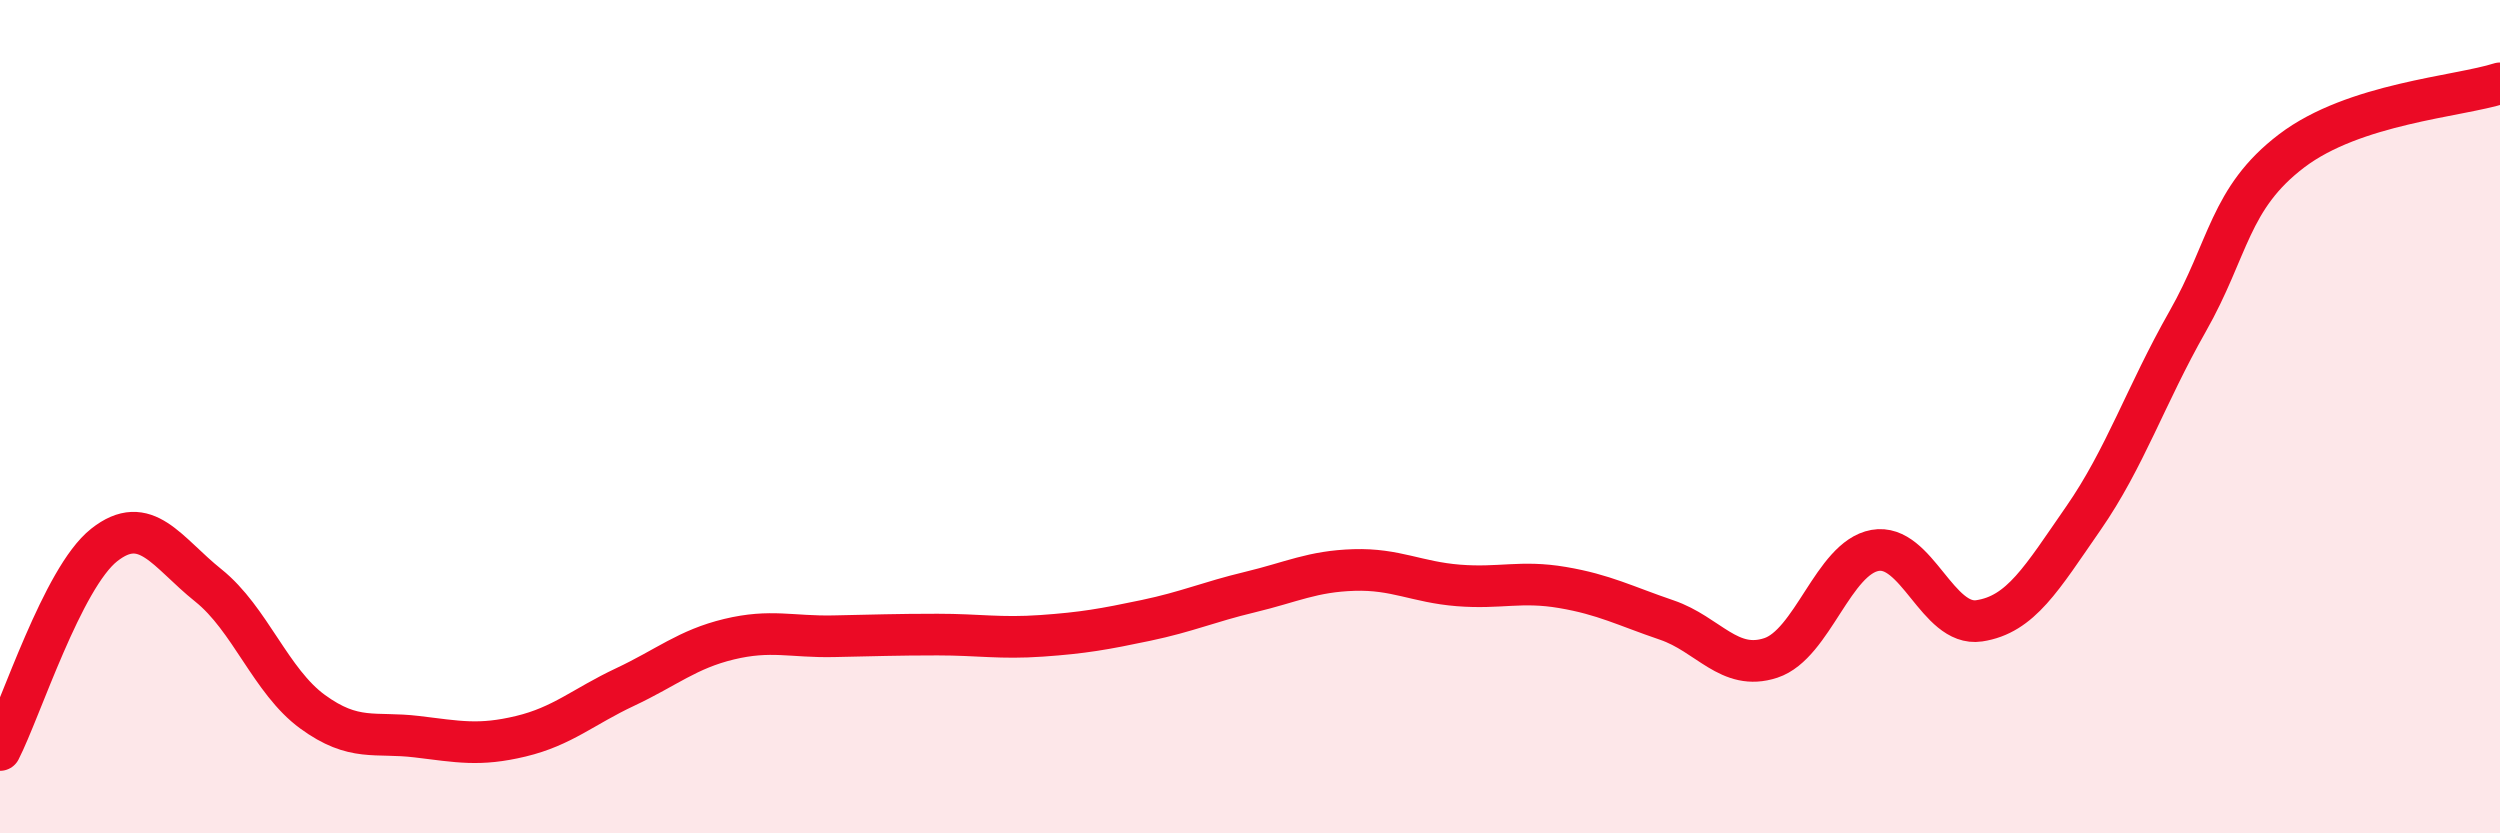
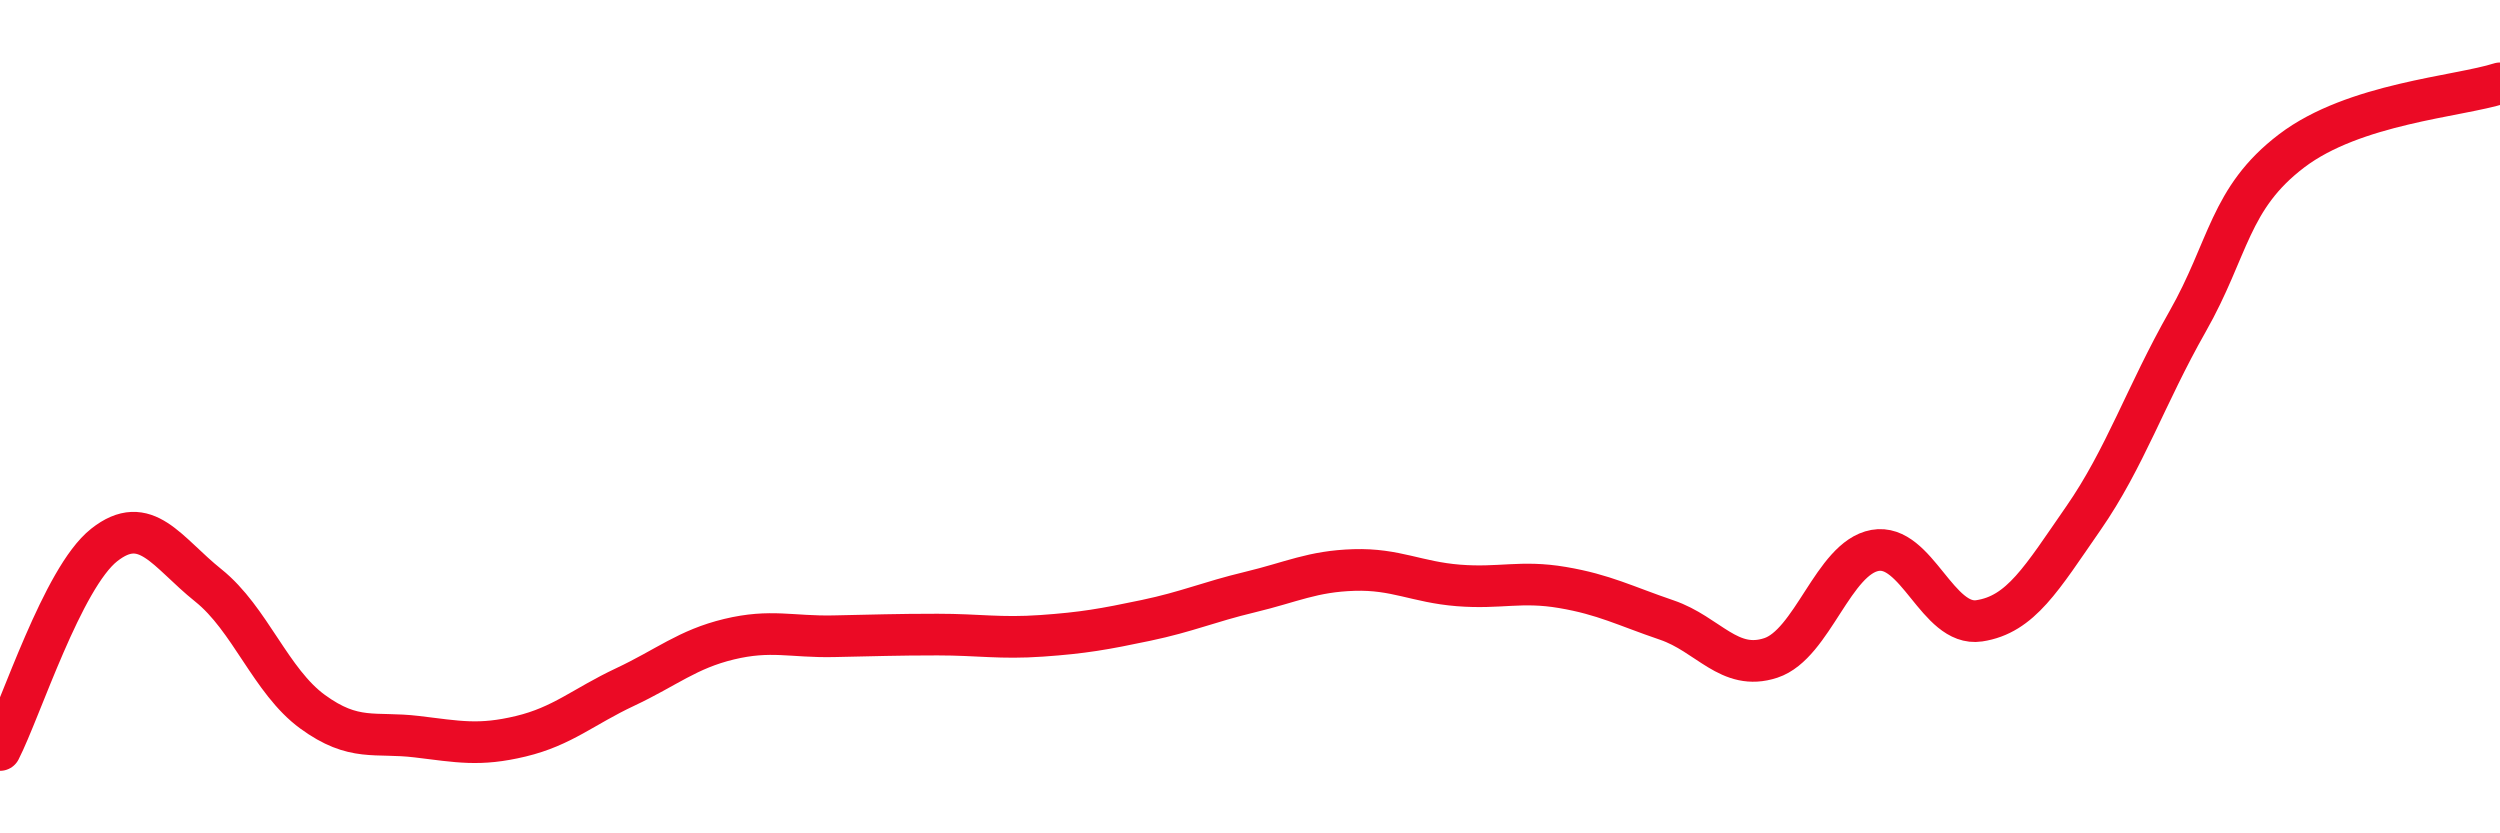
<svg xmlns="http://www.w3.org/2000/svg" width="60" height="20" viewBox="0 0 60 20">
-   <path d="M 0,18 C 0.5,17.02 1.5,13.87 2.5,13.08 C 3.5,12.29 4,13.25 5,14.05 C 6,14.85 6.5,16.35 7.5,17.08 C 8.5,17.81 9,17.56 10,17.68 C 11,17.8 11.5,17.91 12.5,17.67 C 13.5,17.43 14,16.96 15,16.49 C 16,16.02 16.5,15.58 17.5,15.34 C 18.5,15.1 19,15.29 20,15.27 C 21,15.25 21.5,15.23 22.5,15.23 C 23.5,15.23 24,15.33 25,15.26 C 26,15.19 26.5,15.1 27.5,14.89 C 28.5,14.68 29,14.45 30,14.21 C 31,13.97 31.5,13.71 32.5,13.68 C 33.5,13.65 34,13.97 35,14.05 C 36,14.13 36.5,13.93 37.5,14.1 C 38.5,14.27 39,14.54 40,14.88 C 41,15.22 41.5,16.12 42.5,15.79 C 43.5,15.46 44,13.39 45,13.21 C 46,13.03 46.5,15.05 47.5,14.9 C 48.5,14.75 49,13.88 50,12.44 C 51,11 51.5,9.48 52.5,7.72 C 53.5,5.96 53.5,4.76 55,3.62 C 56.5,2.48 59,2.32 60,2L60 20L0 20Z" fill="#EB0A25" opacity="0.1" stroke-linecap="round" stroke-linejoin="round" />
  <path d="M 0,18 C 0.5,17.02 1.5,13.87 2.5,13.08 C 3.5,12.29 4,13.25 5,14.05 C 6,14.85 6.5,16.35 7.5,17.08 C 8.5,17.81 9,17.56 10,17.68 C 11,17.8 11.5,17.91 12.5,17.67 C 13.5,17.43 14,16.96 15,16.49 C 16,16.02 16.5,15.58 17.5,15.34 C 18.5,15.1 19,15.29 20,15.27 C 21,15.25 21.5,15.23 22.5,15.23 C 23.5,15.23 24,15.33 25,15.26 C 26,15.19 26.5,15.1 27.5,14.89 C 28.5,14.68 29,14.45 30,14.21 C 31,13.97 31.5,13.71 32.5,13.68 C 33.5,13.65 34,13.97 35,14.05 C 36,14.13 36.5,13.93 37.5,14.1 C 38.5,14.27 39,14.54 40,14.88 C 41,15.22 41.5,16.12 42.5,15.79 C 43.5,15.46 44,13.39 45,13.21 C 46,13.03 46.5,15.05 47.5,14.9 C 48.5,14.75 49,13.88 50,12.44 C 51,11 51.5,9.48 52.5,7.72 C 53.5,5.96 53.5,4.76 55,3.62 C 56.5,2.48 59,2.32 60,2" stroke="#EB0A25" stroke-width="1" fill="none" stroke-linecap="round" stroke-linejoin="round" />
</svg>